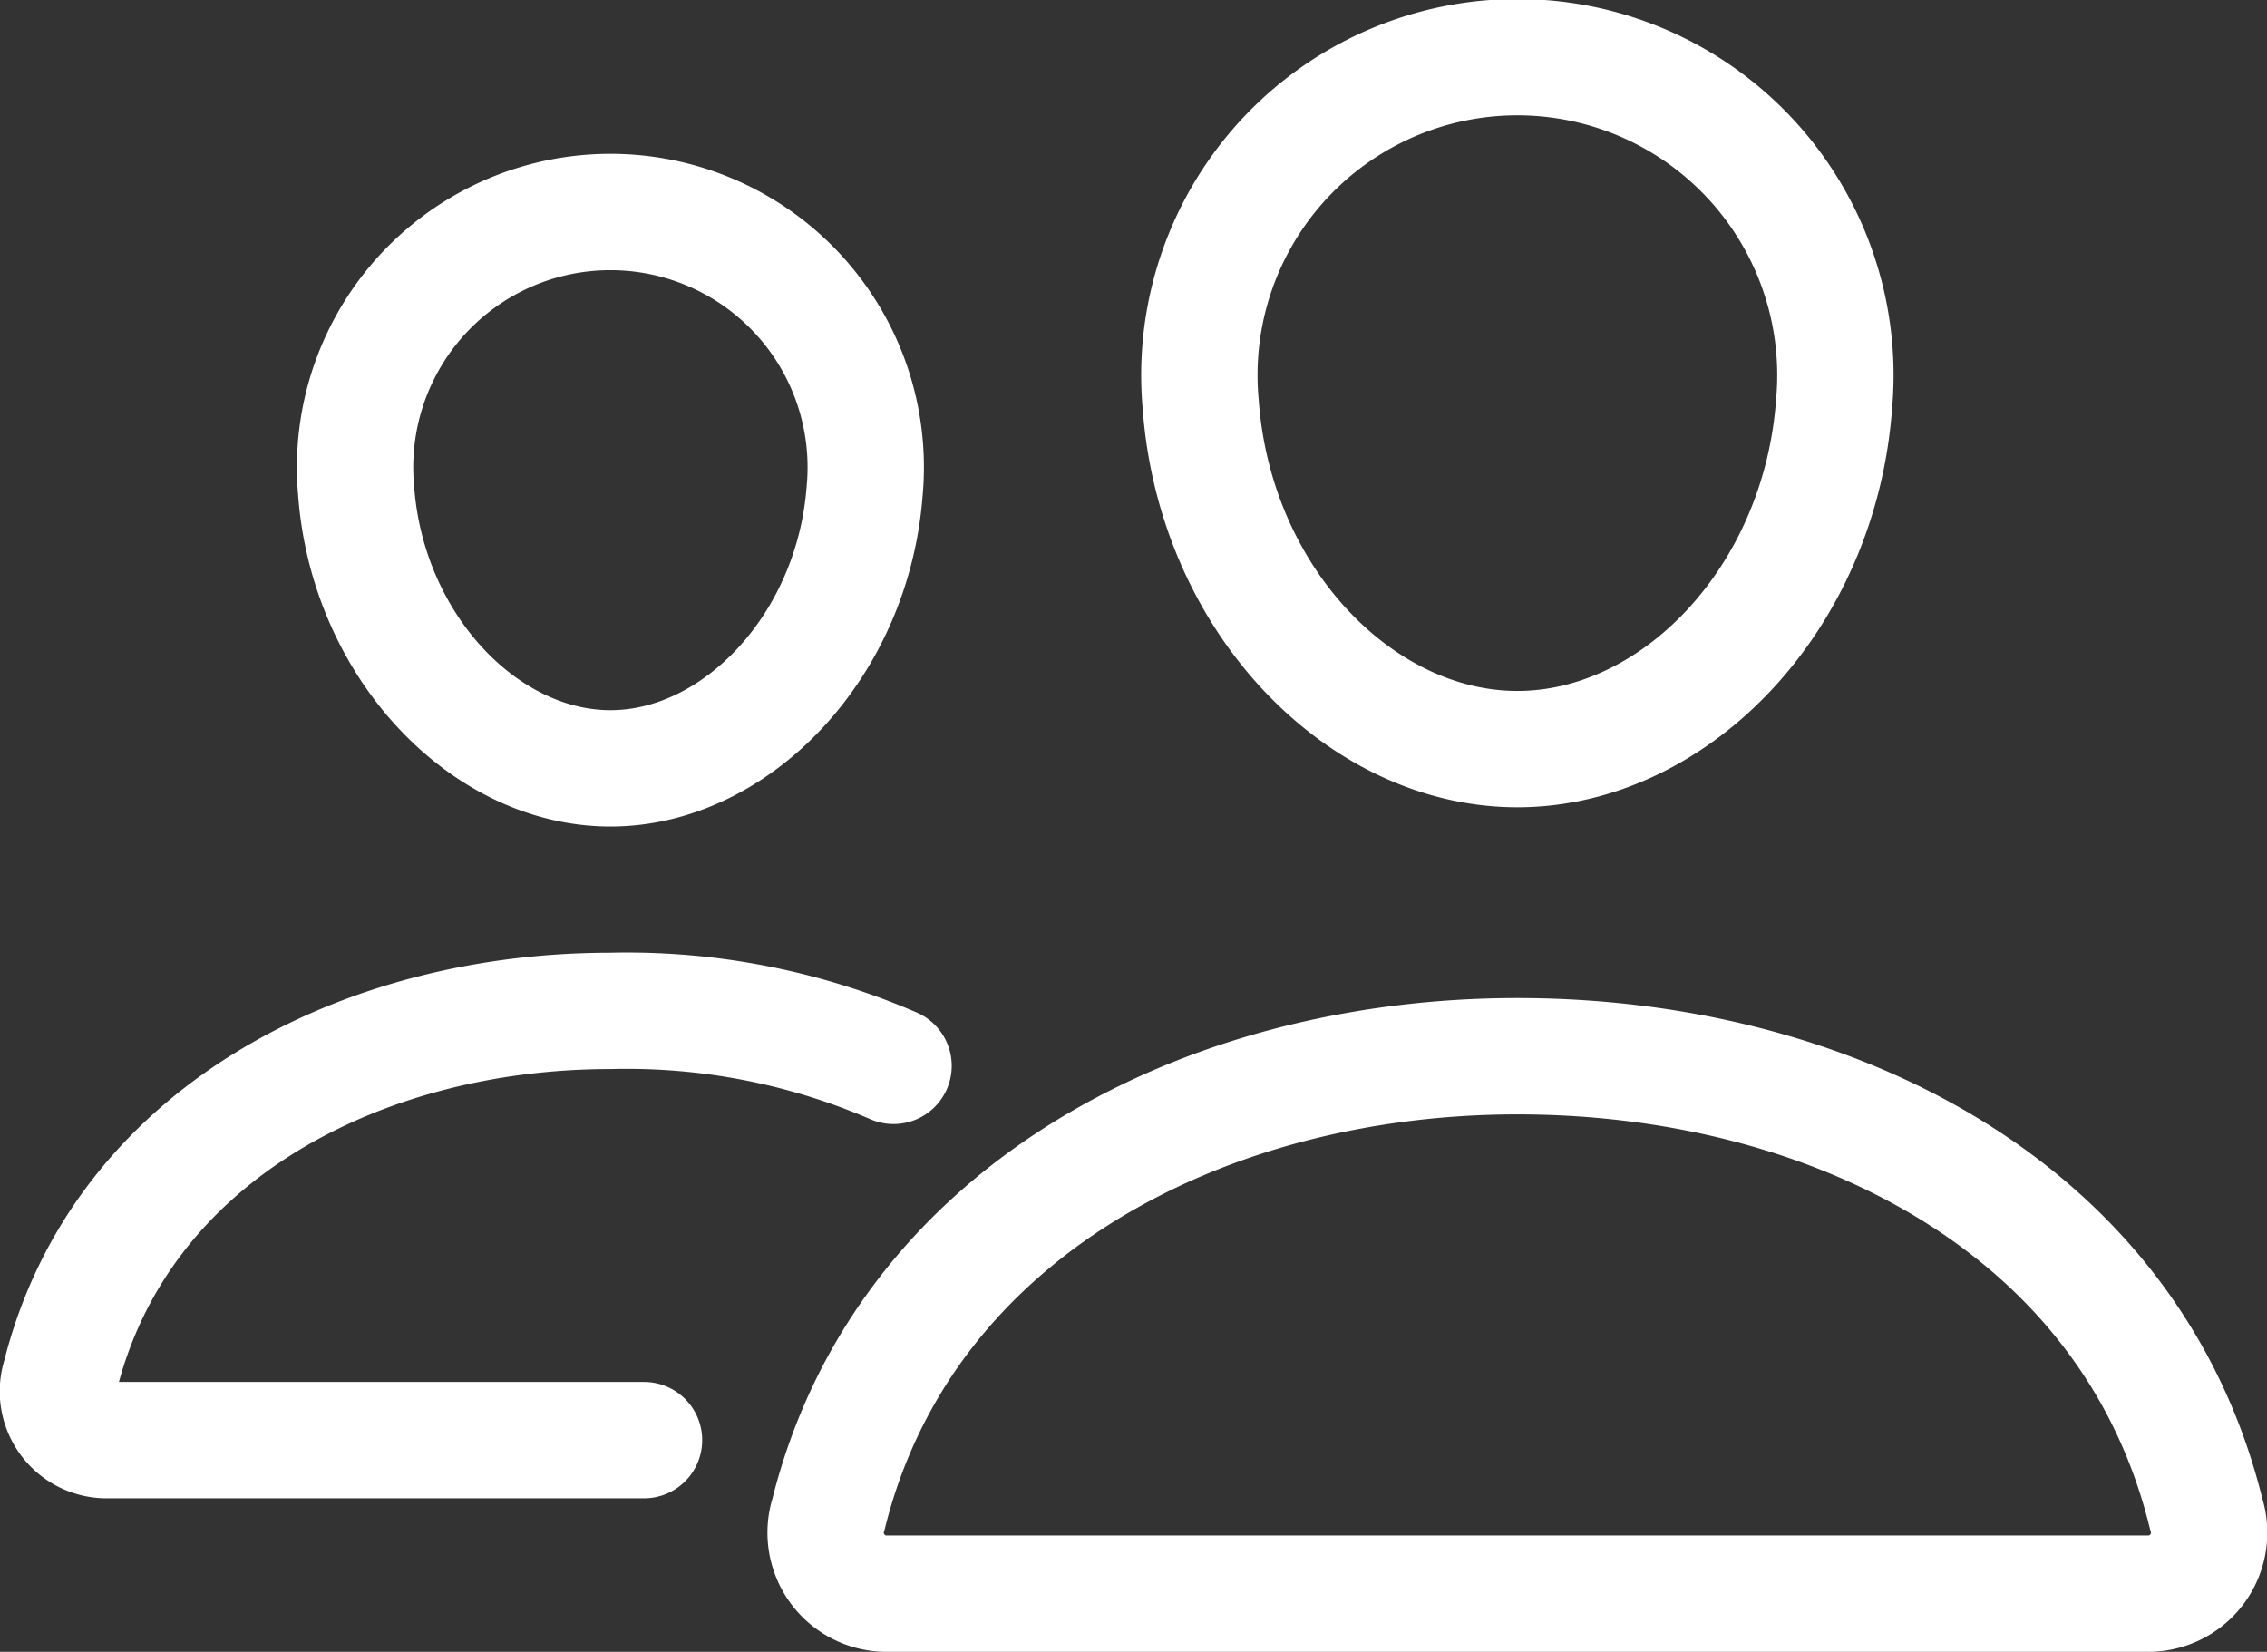
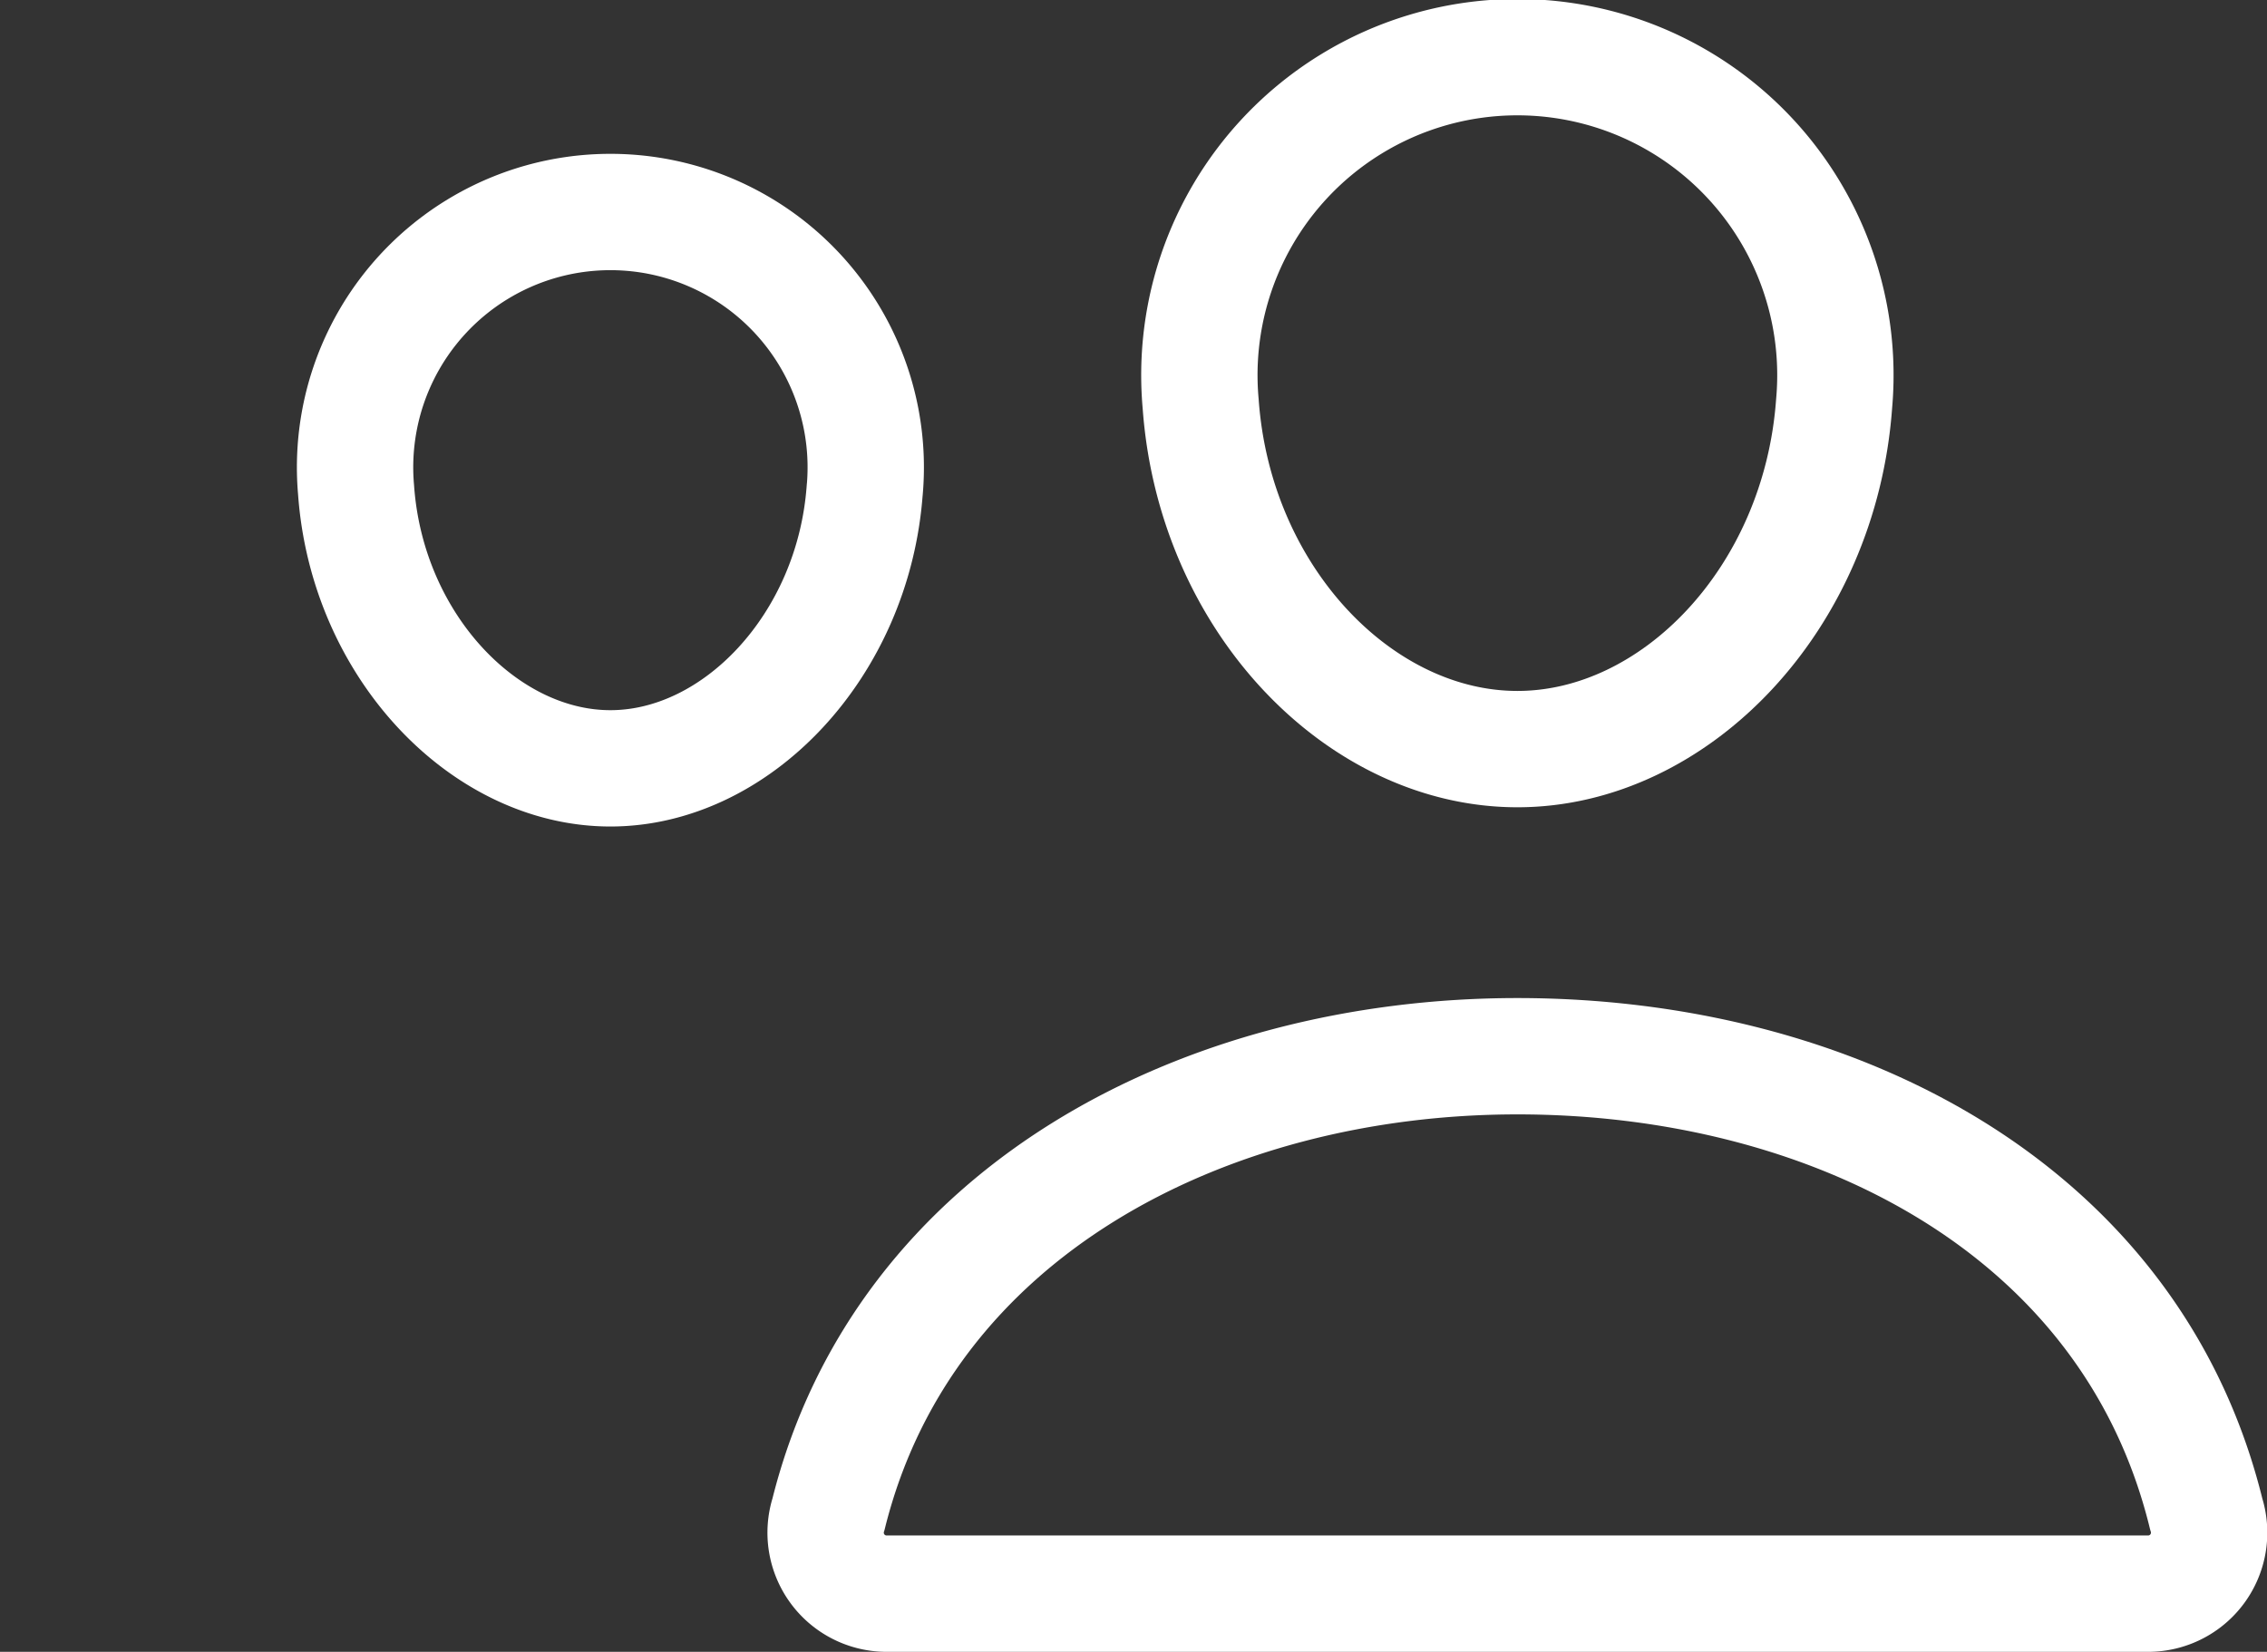
<svg xmlns="http://www.w3.org/2000/svg" width="58.455" height="42.597" viewBox="0 0 58.455 42.597">
  <rect x="0" y="0" width="58.455" height="42.597" fill="#333333" stroke="none" />
  <defs>
    <style>.a,.b,.c{fill:none;stroke:#fff;stroke-width:3px;}.a,.c{stroke-linecap:round;}.a{stroke-linejoin:round;}.b,.c{stroke-miterlimit:10;}</style>
  </defs>
  <g transform="translate(1.508 1.5)">
    <path class="a" d="M286.149,104.909c-.363,5.033-4.1,8.909-8.167,8.909s-7.811-3.876-8.167-8.909a8.2,8.2,0,1,1,16.334,0Z" transform="translate(-240.364 -96)" />
    <path class="b" d="M209.822,304c-8.064,0-15.819,4.005-17.762,11.806a1.573,1.573,0,0,0,1.45,2.053h32.624a1.574,1.574,0,0,0,1.45-2.053C225.643,307.881,217.888,304,209.822,304Z" transform="translate(-172.204 -278.262)" />
    <path class="a" d="M106.971,135.17c-.29,4.019-3.306,7.184-6.558,7.184s-6.274-3.164-6.558-7.184a6.584,6.584,0,1,1,13.117,0Z" transform="translate(-86.182 -124.04)" />
-     <path class="c" d="M53.522,295.967a17.334,17.334,0,0,0-7.3-1.417c-6.435,0-12.634,3.2-14.187,9.429a1.258,1.258,0,0,0,1.159,1.64H47.088" transform="translate(-31.99 -269.981)" />
  </g>
</svg>